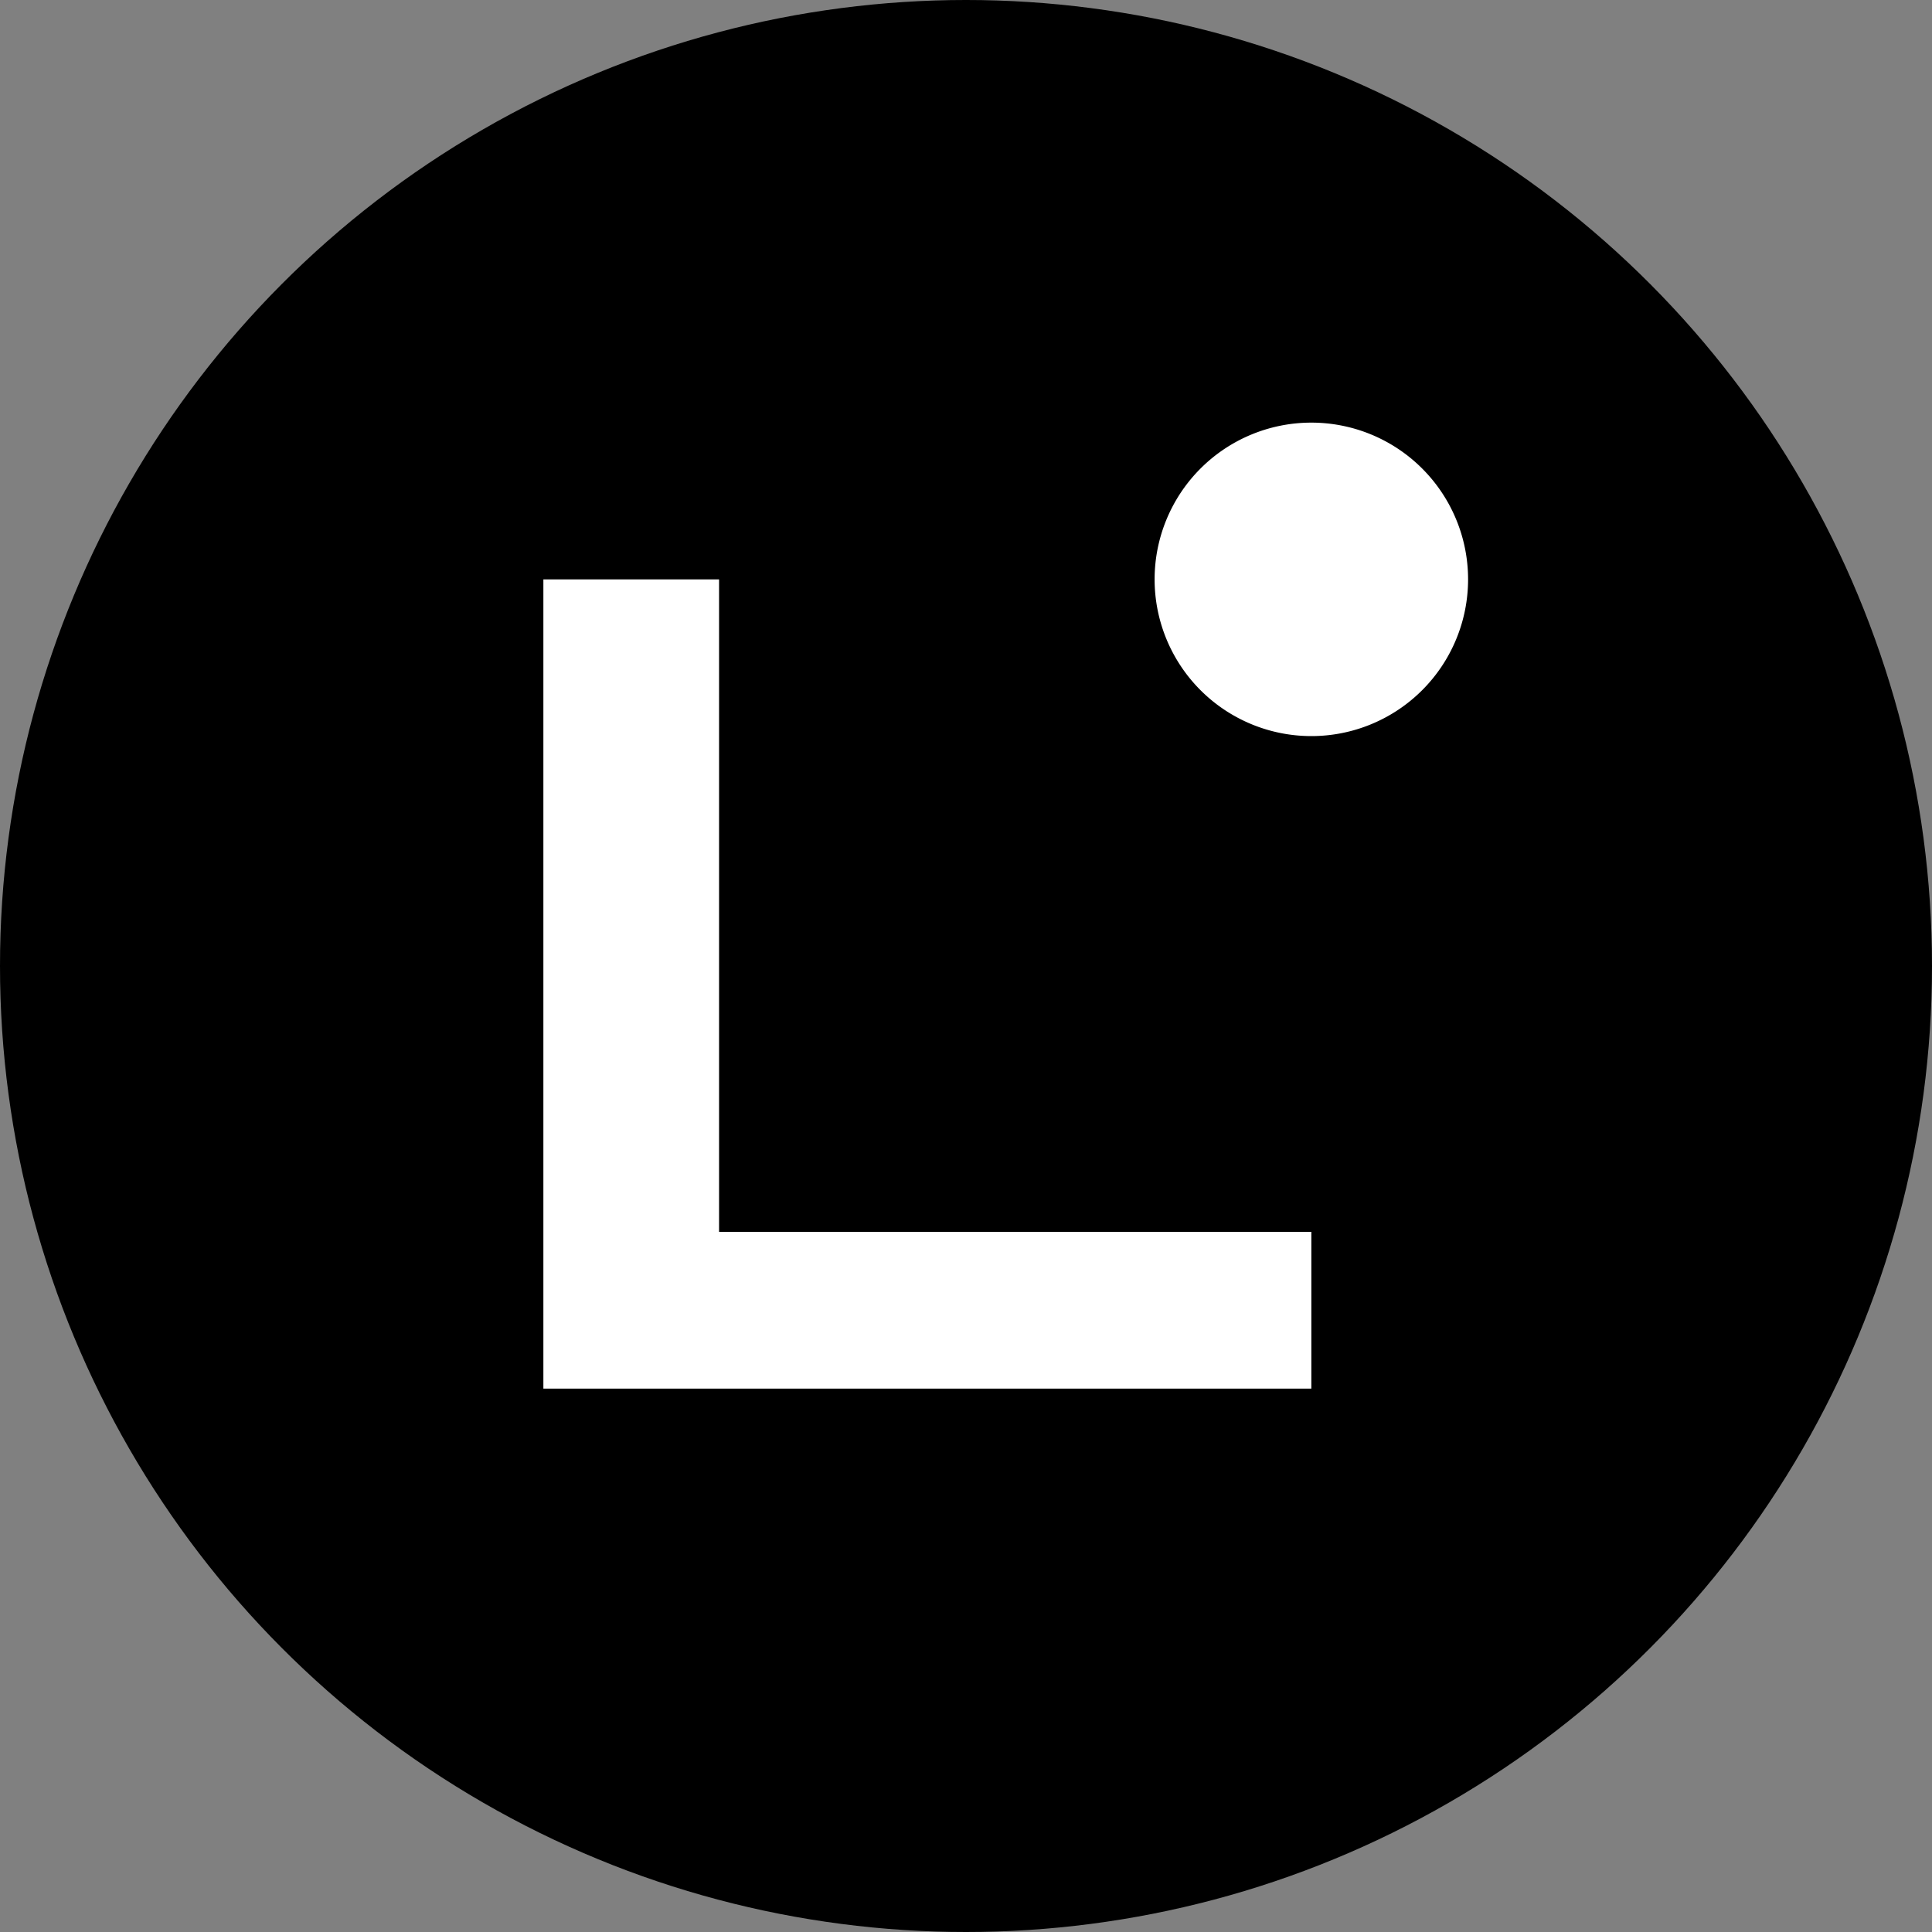
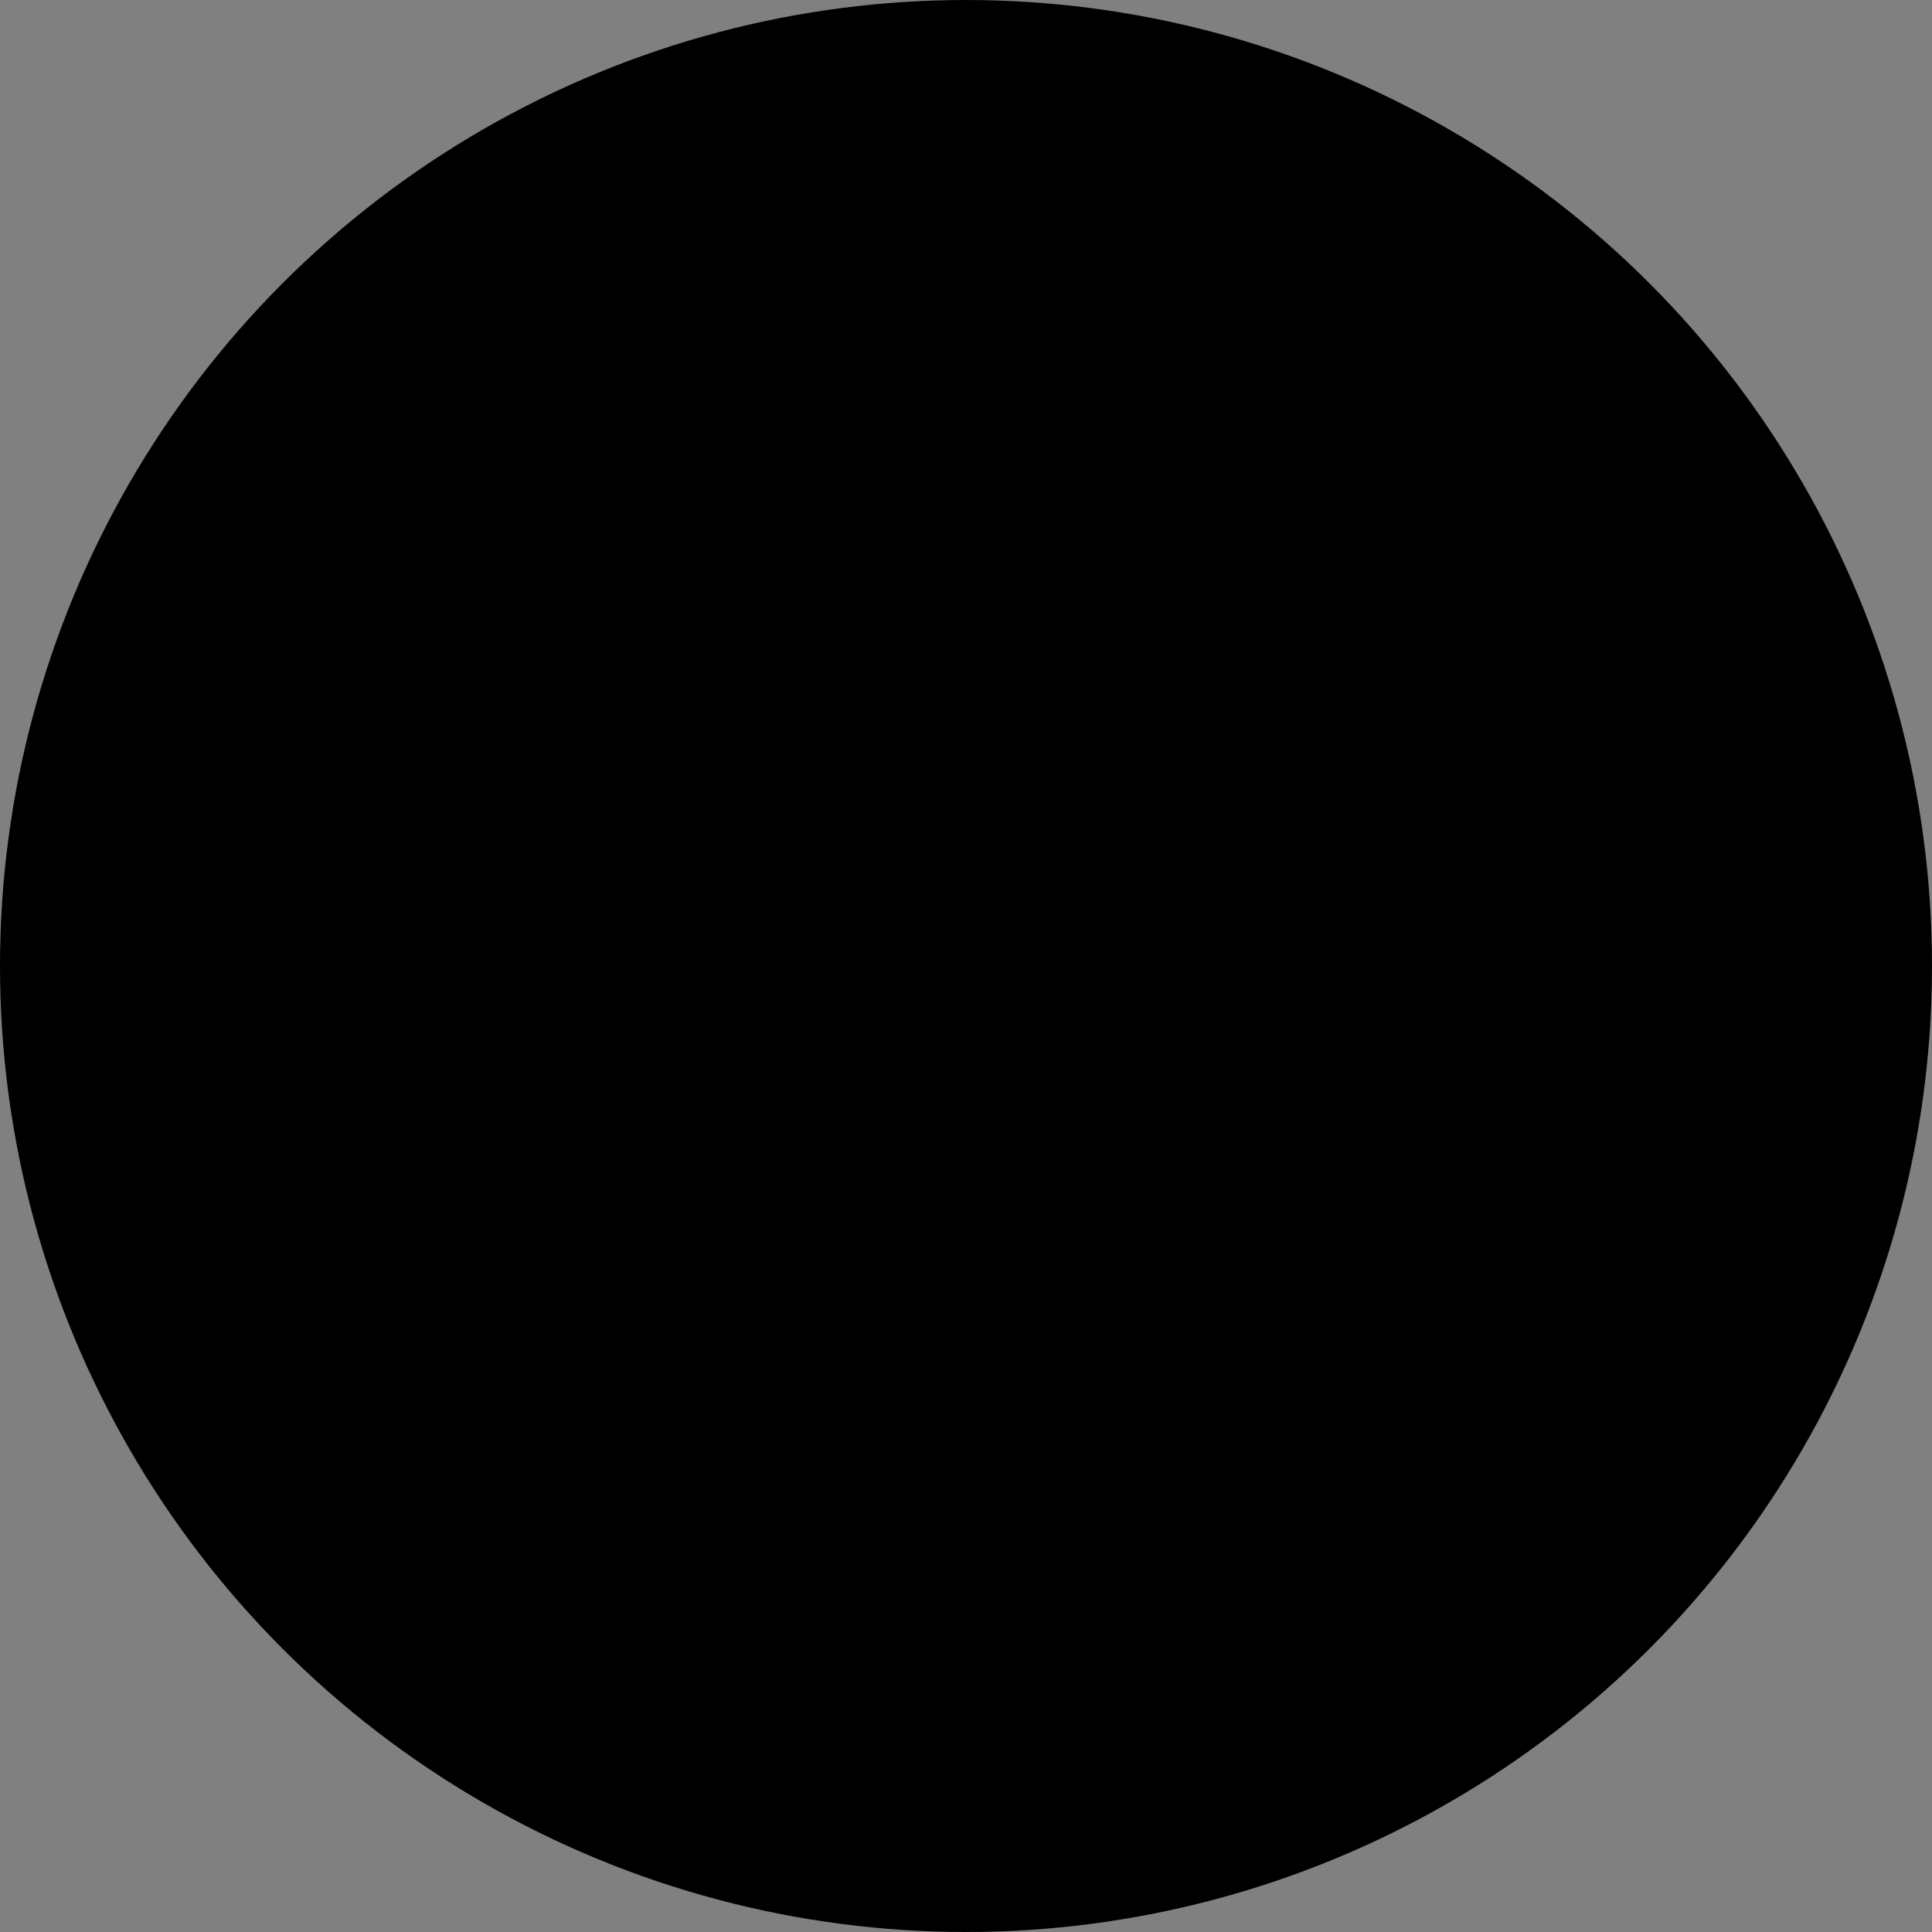
<svg xmlns="http://www.w3.org/2000/svg" width="32" height="32" fill="none">
  <rect width="100%" height="100%" fill="#808080" stroke="none" />
  <circle cx="16" cy="16" r="16" fill="#000" />
-   <path d="M21.72 23H9V9.597h2.91v10.806h9.81V23zM21.72 12.192a2.596 2.596 0 1 0 0-5.192 2.596 2.596 0 0 0 0 5.192z" fill="white" />
</svg>